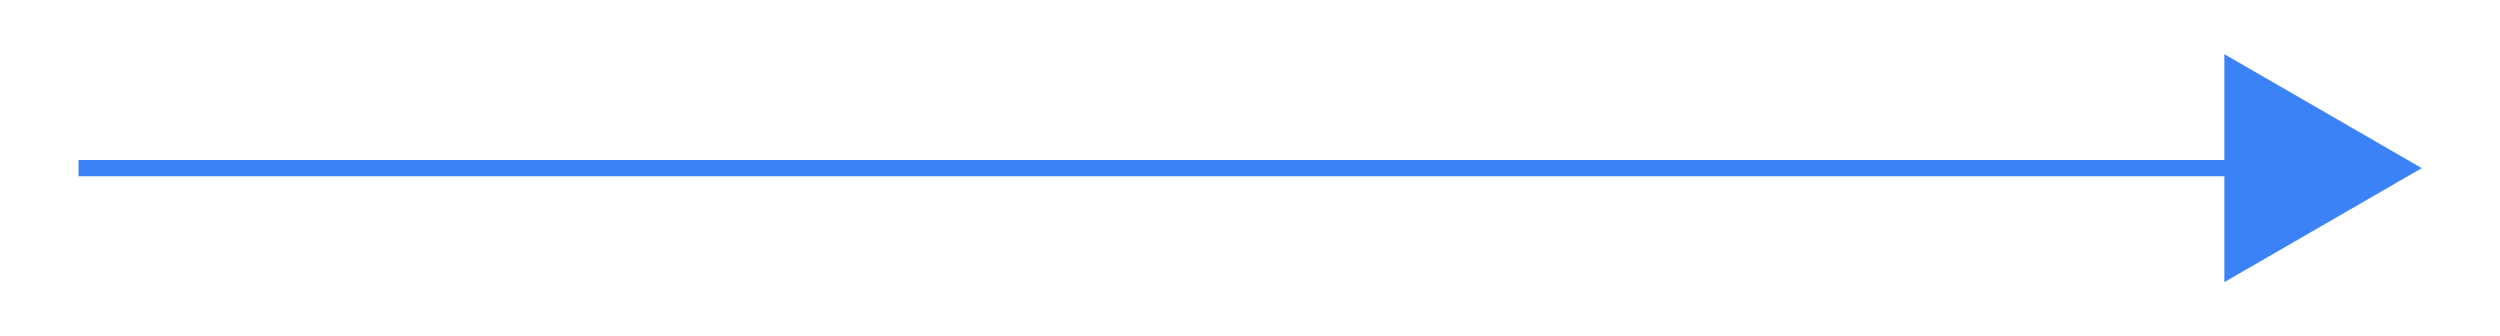
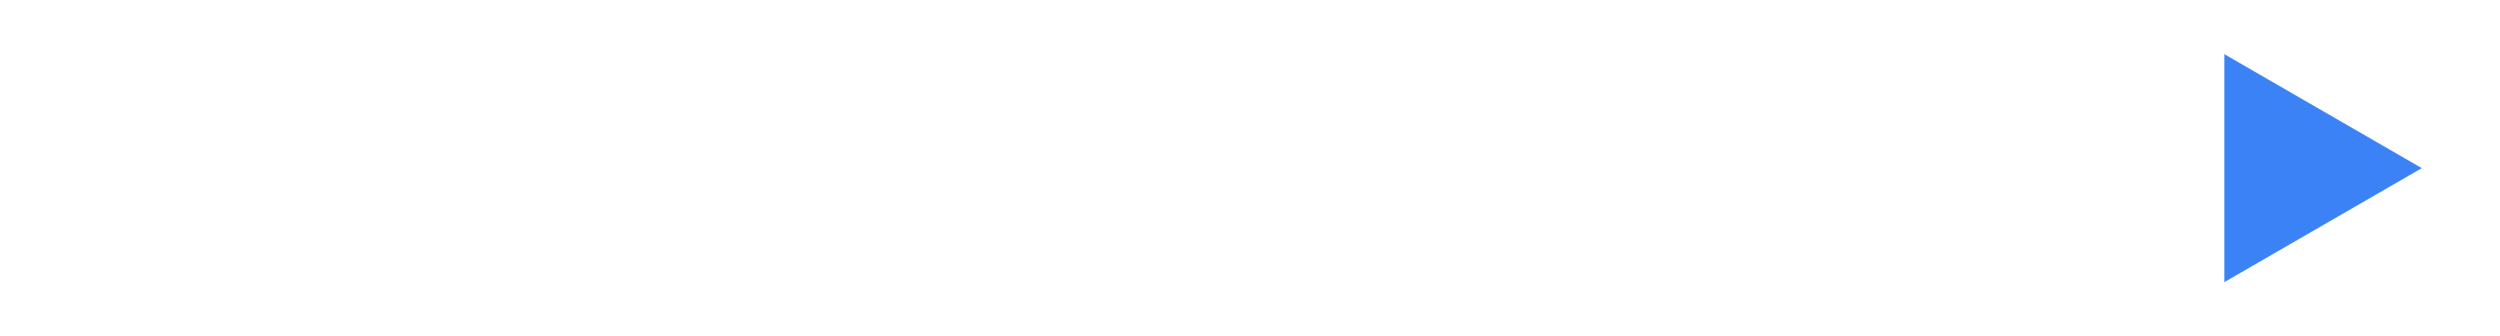
<svg xmlns="http://www.w3.org/2000/svg" id="Layer_1" data-name="Layer 1" viewBox="0 0 3840 516.55">
  <defs>
    <style>
      .cls-1 {
        stroke-width: .5px;
      }

      .cls-1, .cls-2 {
        fill: #3b82f6;
        stroke: #3b82f6;
        stroke-miterlimit: 10;
      }

      .cls-2 {
        stroke-width: 25px;
      }
    </style>
  </defs>
-   <line class="cls-2" x1="120.66" y1="258.27" x2="3449.59" y2="258.27" />
  <polygon class="cls-1" points="3719.34 258.27 3416.88 83.65 3416.88 432.89 3719.34 258.27" />
</svg>